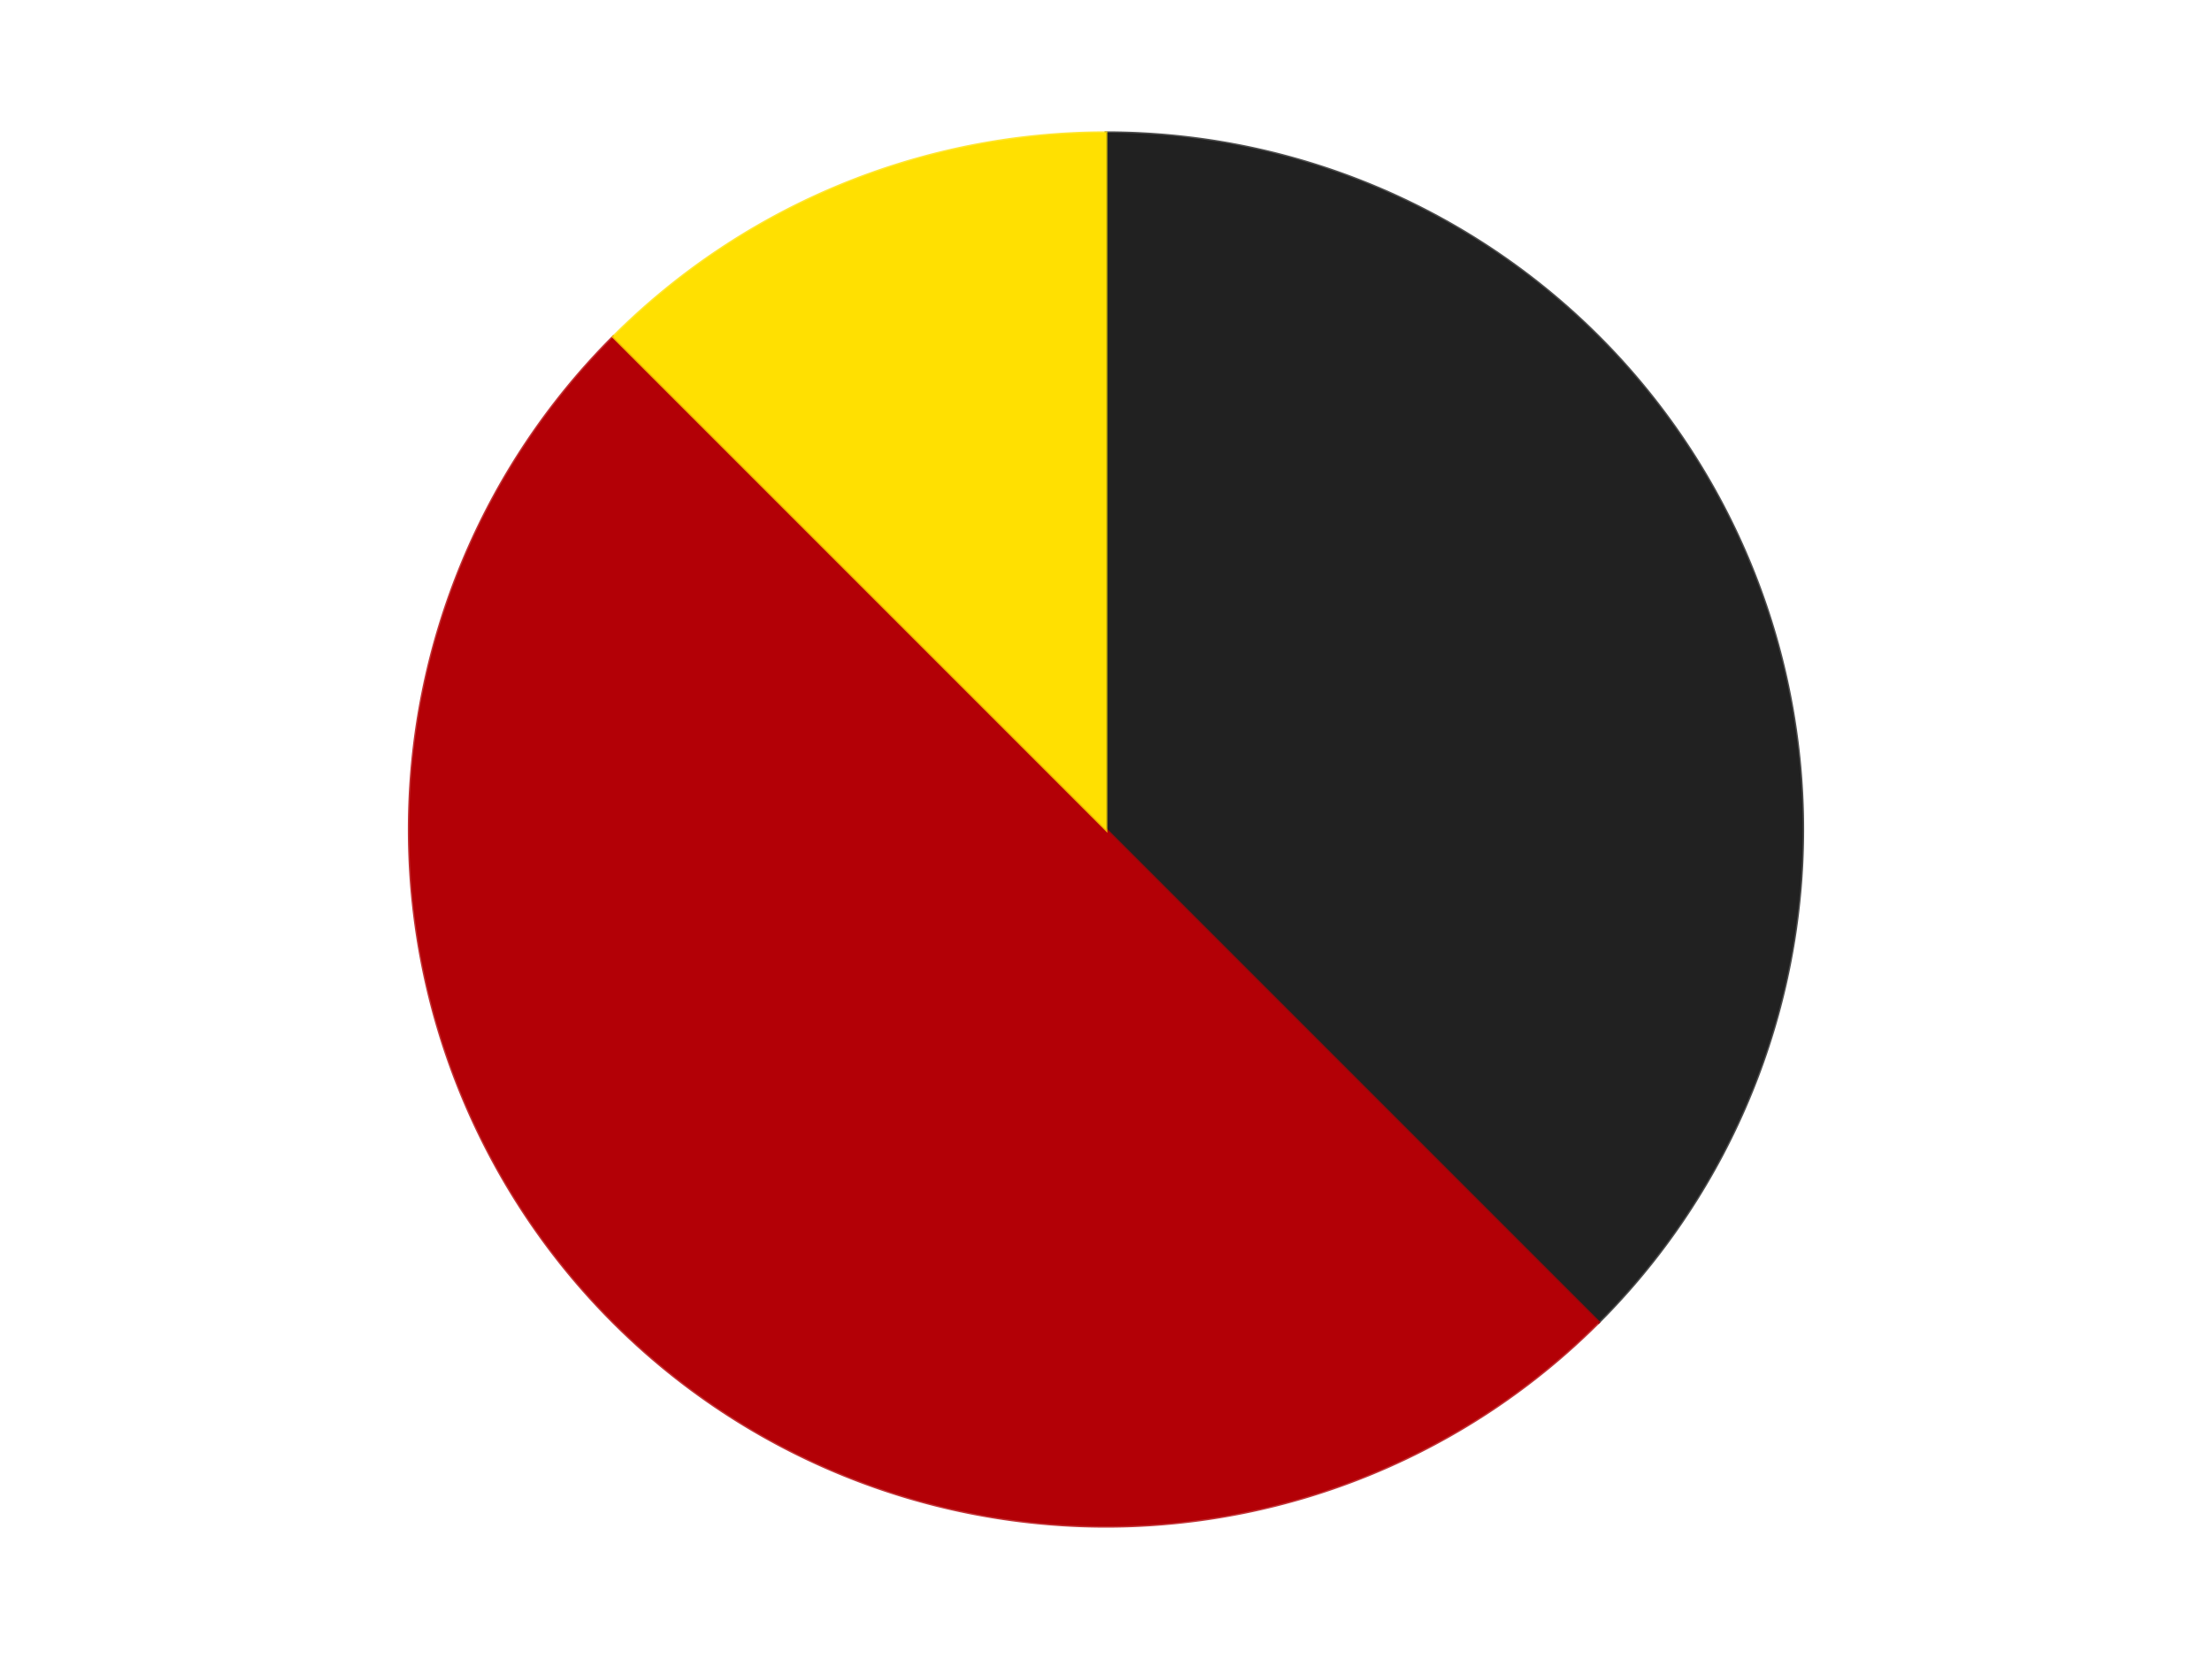
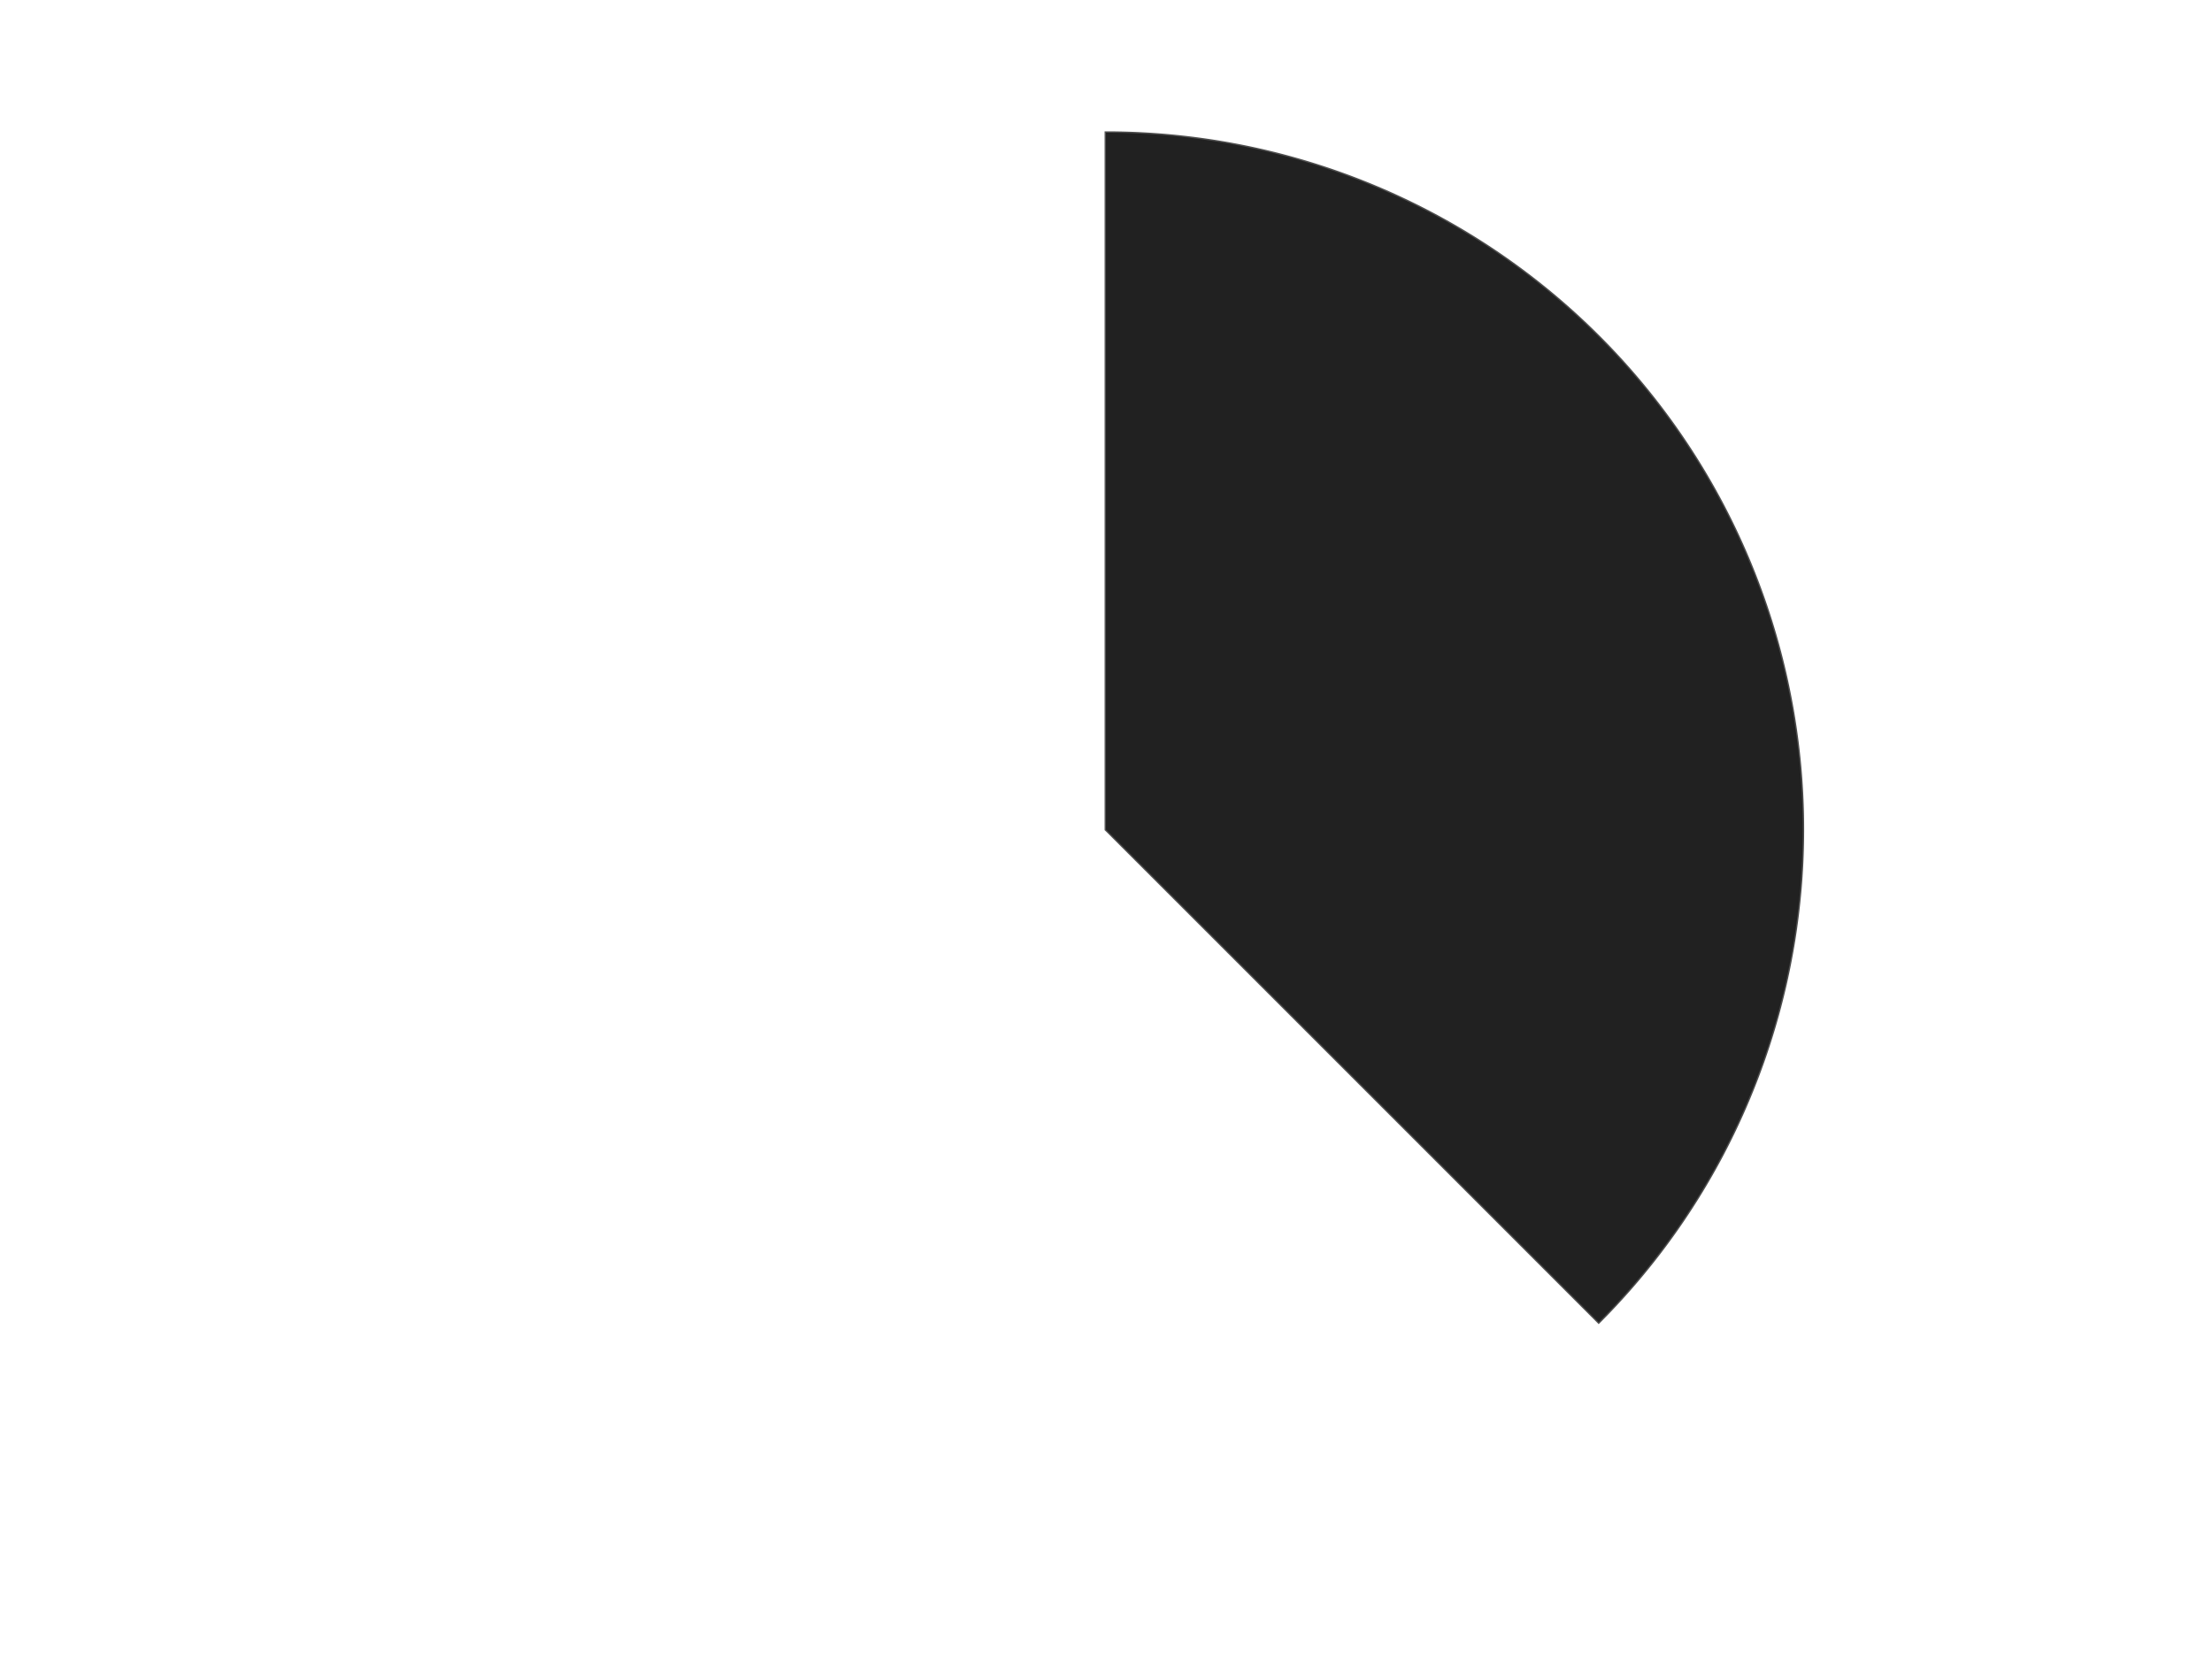
<svg xmlns="http://www.w3.org/2000/svg" xmlns:xlink="http://www.w3.org/1999/xlink" id="chart-1f021a4c-3aaf-462c-8cab-632d73afd1b6" class="pygal-chart" viewBox="0 0 800 600">
  <defs>
    <style type="text/css">#chart-1f021a4c-3aaf-462c-8cab-632d73afd1b6{-webkit-user-select:none;-webkit-font-smoothing:antialiased;font-family:Consolas,"Liberation Mono",Menlo,Courier,monospace}#chart-1f021a4c-3aaf-462c-8cab-632d73afd1b6 .title{font-family:Consolas,"Liberation Mono",Menlo,Courier,monospace;font-size:16px}#chart-1f021a4c-3aaf-462c-8cab-632d73afd1b6 .legends .legend text{font-family:Consolas,"Liberation Mono",Menlo,Courier,monospace;font-size:14px}#chart-1f021a4c-3aaf-462c-8cab-632d73afd1b6 .axis text{font-family:Consolas,"Liberation Mono",Menlo,Courier,monospace;font-size:10px}#chart-1f021a4c-3aaf-462c-8cab-632d73afd1b6 .axis text.major{font-family:Consolas,"Liberation Mono",Menlo,Courier,monospace;font-size:10px}#chart-1f021a4c-3aaf-462c-8cab-632d73afd1b6 .text-overlay text.value{font-family:Consolas,"Liberation Mono",Menlo,Courier,monospace;font-size:16px}#chart-1f021a4c-3aaf-462c-8cab-632d73afd1b6 .text-overlay text.label{font-family:Consolas,"Liberation Mono",Menlo,Courier,monospace;font-size:10px}#chart-1f021a4c-3aaf-462c-8cab-632d73afd1b6 .tooltip{font-family:Consolas,"Liberation Mono",Menlo,Courier,monospace;font-size:14px}#chart-1f021a4c-3aaf-462c-8cab-632d73afd1b6 text.no_data{font-family:Consolas,"Liberation Mono",Menlo,Courier,monospace;font-size:64px}
#chart-1f021a4c-3aaf-462c-8cab-632d73afd1b6{background-color:transparent}#chart-1f021a4c-3aaf-462c-8cab-632d73afd1b6 path,#chart-1f021a4c-3aaf-462c-8cab-632d73afd1b6 line,#chart-1f021a4c-3aaf-462c-8cab-632d73afd1b6 rect,#chart-1f021a4c-3aaf-462c-8cab-632d73afd1b6 circle{-webkit-transition:150ms;-moz-transition:150ms;transition:150ms}#chart-1f021a4c-3aaf-462c-8cab-632d73afd1b6 .graph &gt; .background{fill:transparent}#chart-1f021a4c-3aaf-462c-8cab-632d73afd1b6 .plot &gt; .background{fill:transparent}#chart-1f021a4c-3aaf-462c-8cab-632d73afd1b6 .graph{fill:rgba(0,0,0,.87)}#chart-1f021a4c-3aaf-462c-8cab-632d73afd1b6 text.no_data{fill:rgba(0,0,0,1)}#chart-1f021a4c-3aaf-462c-8cab-632d73afd1b6 .title{fill:rgba(0,0,0,1)}#chart-1f021a4c-3aaf-462c-8cab-632d73afd1b6 .legends .legend text{fill:rgba(0,0,0,.87)}#chart-1f021a4c-3aaf-462c-8cab-632d73afd1b6 .legends .legend:hover text{fill:rgba(0,0,0,1)}#chart-1f021a4c-3aaf-462c-8cab-632d73afd1b6 .axis .line{stroke:rgba(0,0,0,1)}#chart-1f021a4c-3aaf-462c-8cab-632d73afd1b6 .axis .guide.line{stroke:rgba(0,0,0,.54)}#chart-1f021a4c-3aaf-462c-8cab-632d73afd1b6 .axis .major.line{stroke:rgba(0,0,0,.87)}#chart-1f021a4c-3aaf-462c-8cab-632d73afd1b6 .axis text.major{fill:rgba(0,0,0,1)}#chart-1f021a4c-3aaf-462c-8cab-632d73afd1b6 .axis.y .guides:hover .guide.line,#chart-1f021a4c-3aaf-462c-8cab-632d73afd1b6 .line-graph .axis.x .guides:hover .guide.line,#chart-1f021a4c-3aaf-462c-8cab-632d73afd1b6 .stackedline-graph .axis.x .guides:hover .guide.line,#chart-1f021a4c-3aaf-462c-8cab-632d73afd1b6 .xy-graph .axis.x .guides:hover .guide.line{stroke:rgba(0,0,0,1)}#chart-1f021a4c-3aaf-462c-8cab-632d73afd1b6 .axis .guides:hover text{fill:rgba(0,0,0,1)}#chart-1f021a4c-3aaf-462c-8cab-632d73afd1b6 .reactive{fill-opacity:1.0;stroke-opacity:.8;stroke-width:1}#chart-1f021a4c-3aaf-462c-8cab-632d73afd1b6 .ci{stroke:rgba(0,0,0,.87)}#chart-1f021a4c-3aaf-462c-8cab-632d73afd1b6 .reactive.active,#chart-1f021a4c-3aaf-462c-8cab-632d73afd1b6 .active .reactive{fill-opacity:0.6;stroke-opacity:.9;stroke-width:4}#chart-1f021a4c-3aaf-462c-8cab-632d73afd1b6 .ci .reactive.active{stroke-width:1.5}#chart-1f021a4c-3aaf-462c-8cab-632d73afd1b6 .series text{fill:rgba(0,0,0,1)}#chart-1f021a4c-3aaf-462c-8cab-632d73afd1b6 .tooltip rect{fill:transparent;stroke:rgba(0,0,0,1);-webkit-transition:opacity 150ms;-moz-transition:opacity 150ms;transition:opacity 150ms}#chart-1f021a4c-3aaf-462c-8cab-632d73afd1b6 .tooltip .label{fill:rgba(0,0,0,.87)}#chart-1f021a4c-3aaf-462c-8cab-632d73afd1b6 .tooltip .label{fill:rgba(0,0,0,.87)}#chart-1f021a4c-3aaf-462c-8cab-632d73afd1b6 .tooltip .legend{font-size:.8em;fill:rgba(0,0,0,.54)}#chart-1f021a4c-3aaf-462c-8cab-632d73afd1b6 .tooltip .x_label{font-size:.6em;fill:rgba(0,0,0,1)}#chart-1f021a4c-3aaf-462c-8cab-632d73afd1b6 .tooltip .xlink{font-size:.5em;text-decoration:underline}#chart-1f021a4c-3aaf-462c-8cab-632d73afd1b6 .tooltip .value{font-size:1.5em}#chart-1f021a4c-3aaf-462c-8cab-632d73afd1b6 .bound{font-size:.5em}#chart-1f021a4c-3aaf-462c-8cab-632d73afd1b6 .max-value{font-size:.75em;fill:rgba(0,0,0,.54)}#chart-1f021a4c-3aaf-462c-8cab-632d73afd1b6 .map-element{fill:transparent;stroke:rgba(0,0,0,.54) !important}#chart-1f021a4c-3aaf-462c-8cab-632d73afd1b6 .map-element .reactive{fill-opacity:inherit;stroke-opacity:inherit}#chart-1f021a4c-3aaf-462c-8cab-632d73afd1b6 .color-0,#chart-1f021a4c-3aaf-462c-8cab-632d73afd1b6 .color-0 a:visited{stroke:#F44336;fill:#F44336}#chart-1f021a4c-3aaf-462c-8cab-632d73afd1b6 .color-1,#chart-1f021a4c-3aaf-462c-8cab-632d73afd1b6 .color-1 a:visited{stroke:#3F51B5;fill:#3F51B5}#chart-1f021a4c-3aaf-462c-8cab-632d73afd1b6 .color-2,#chart-1f021a4c-3aaf-462c-8cab-632d73afd1b6 .color-2 a:visited{stroke:#009688;fill:#009688}#chart-1f021a4c-3aaf-462c-8cab-632d73afd1b6 .text-overlay .color-0 text{fill:black}#chart-1f021a4c-3aaf-462c-8cab-632d73afd1b6 .text-overlay .color-1 text{fill:black}#chart-1f021a4c-3aaf-462c-8cab-632d73afd1b6 .text-overlay .color-2 text{fill:black}
#chart-1f021a4c-3aaf-462c-8cab-632d73afd1b6 text.no_data{text-anchor:middle}#chart-1f021a4c-3aaf-462c-8cab-632d73afd1b6 .guide.line{fill:none}#chart-1f021a4c-3aaf-462c-8cab-632d73afd1b6 .centered{text-anchor:middle}#chart-1f021a4c-3aaf-462c-8cab-632d73afd1b6 .title{text-anchor:middle}#chart-1f021a4c-3aaf-462c-8cab-632d73afd1b6 .legends .legend text{fill-opacity:1}#chart-1f021a4c-3aaf-462c-8cab-632d73afd1b6 .axis.x text{text-anchor:middle}#chart-1f021a4c-3aaf-462c-8cab-632d73afd1b6 .axis.x:not(.web) text[transform]{text-anchor:start}#chart-1f021a4c-3aaf-462c-8cab-632d73afd1b6 .axis.x:not(.web) text[transform].backwards{text-anchor:end}#chart-1f021a4c-3aaf-462c-8cab-632d73afd1b6 .axis.y text{text-anchor:end}#chart-1f021a4c-3aaf-462c-8cab-632d73afd1b6 .axis.y text[transform].backwards{text-anchor:start}#chart-1f021a4c-3aaf-462c-8cab-632d73afd1b6 .axis.y2 text{text-anchor:start}#chart-1f021a4c-3aaf-462c-8cab-632d73afd1b6 .axis.y2 text[transform].backwards{text-anchor:end}#chart-1f021a4c-3aaf-462c-8cab-632d73afd1b6 .axis .guide.line{stroke-dasharray:4,4;stroke:black}#chart-1f021a4c-3aaf-462c-8cab-632d73afd1b6 .axis .major.guide.line{stroke-dasharray:6,6;stroke:black}#chart-1f021a4c-3aaf-462c-8cab-632d73afd1b6 .horizontal .axis.y .guide.line,#chart-1f021a4c-3aaf-462c-8cab-632d73afd1b6 .horizontal .axis.y2 .guide.line,#chart-1f021a4c-3aaf-462c-8cab-632d73afd1b6 .vertical .axis.x .guide.line{opacity:0}#chart-1f021a4c-3aaf-462c-8cab-632d73afd1b6 .horizontal .axis.always_show .guide.line,#chart-1f021a4c-3aaf-462c-8cab-632d73afd1b6 .vertical .axis.always_show .guide.line{opacity:1 !important}#chart-1f021a4c-3aaf-462c-8cab-632d73afd1b6 .axis.y .guides:hover .guide.line,#chart-1f021a4c-3aaf-462c-8cab-632d73afd1b6 .axis.y2 .guides:hover .guide.line,#chart-1f021a4c-3aaf-462c-8cab-632d73afd1b6 .axis.x .guides:hover .guide.line{opacity:1}#chart-1f021a4c-3aaf-462c-8cab-632d73afd1b6 .axis .guides:hover text{opacity:1}#chart-1f021a4c-3aaf-462c-8cab-632d73afd1b6 .nofill{fill:none}#chart-1f021a4c-3aaf-462c-8cab-632d73afd1b6 .subtle-fill{fill-opacity:.2}#chart-1f021a4c-3aaf-462c-8cab-632d73afd1b6 .dot{stroke-width:1px;fill-opacity:1;stroke-opacity:1}#chart-1f021a4c-3aaf-462c-8cab-632d73afd1b6 .dot.active{stroke-width:5px}#chart-1f021a4c-3aaf-462c-8cab-632d73afd1b6 .dot.negative{fill:transparent}#chart-1f021a4c-3aaf-462c-8cab-632d73afd1b6 text,#chart-1f021a4c-3aaf-462c-8cab-632d73afd1b6 tspan{stroke:none !important}#chart-1f021a4c-3aaf-462c-8cab-632d73afd1b6 .series text.active{opacity:1}#chart-1f021a4c-3aaf-462c-8cab-632d73afd1b6 .tooltip rect{fill-opacity:.95;stroke-width:.5}#chart-1f021a4c-3aaf-462c-8cab-632d73afd1b6 .tooltip text{fill-opacity:1}#chart-1f021a4c-3aaf-462c-8cab-632d73afd1b6 .showable{visibility:hidden}#chart-1f021a4c-3aaf-462c-8cab-632d73afd1b6 .showable.shown{visibility:visible}#chart-1f021a4c-3aaf-462c-8cab-632d73afd1b6 .gauge-background{fill:rgba(229,229,229,1);stroke:none}#chart-1f021a4c-3aaf-462c-8cab-632d73afd1b6 .bg-lines{stroke:transparent;stroke-width:2px}</style>
    <script type="text/javascript">window.pygal = window.pygal || {};window.pygal.config = window.pygal.config || {};window.pygal.config['1f021a4c-3aaf-462c-8cab-632d73afd1b6'] = {"allow_interruptions": false, "box_mode": "extremes", "classes": ["pygal-chart"], "css": ["file://style.css", "file://graph.css"], "defs": [], "disable_xml_declaration": false, "dots_size": 2.5, "dynamic_print_values": false, "explicit_size": false, "fill": false, "force_uri_protocol": "https", "formatter": null, "half_pie": false, "height": 600, "include_x_axis": false, "inner_radius": 0, "interpolate": null, "interpolation_parameters": {}, "interpolation_precision": 250, "inverse_y_axis": false, "js": ["//kozea.github.io/pygal.js/2.0.x/pygal-tooltips.min.js"], "legend_at_bottom": false, "legend_at_bottom_columns": null, "legend_box_size": 12, "logarithmic": false, "margin": 20, "margin_bottom": null, "margin_left": null, "margin_right": null, "margin_top": null, "max_scale": 16, "min_scale": 4, "missing_value_fill_truncation": "x", "no_data_text": "No data", "no_prefix": false, "order_min": null, "pretty_print": false, "print_labels": false, "print_values": false, "print_values_position": "center", "print_zeroes": true, "range": null, "rounded_bars": null, "secondary_range": null, "show_dots": true, "show_legend": false, "show_minor_x_labels": true, "show_minor_y_labels": true, "show_only_major_dots": false, "show_x_guides": false, "show_x_labels": true, "show_y_guides": true, "show_y_labels": true, "spacing": 10, "stack_from_top": false, "strict": false, "stroke": true, "stroke_style": null, "style": {"background": "transparent", "ci_colors": [], "colors": ["#F44336", "#3F51B5", "#009688", "#FFC107", "#FF5722", "#9C27B0", "#03A9F4", "#8BC34A", "#FF9800", "#E91E63", "#2196F3", "#4CAF50", "#FFEB3B", "#673AB7", "#00BCD4", "#CDDC39", "#9E9E9E", "#607D8B"], "dot_opacity": "1", "font_family": "Consolas, \"Liberation Mono\", Menlo, Courier, monospace", "foreground": "rgba(0, 0, 0, .87)", "foreground_strong": "rgba(0, 0, 0, 1)", "foreground_subtle": "rgba(0, 0, 0, .54)", "guide_stroke_color": "black", "guide_stroke_dasharray": "4,4", "label_font_family": "Consolas, \"Liberation Mono\", Menlo, Courier, monospace", "label_font_size": 10, "legend_font_family": "Consolas, \"Liberation Mono\", Menlo, Courier, monospace", "legend_font_size": 14, "major_guide_stroke_color": "black", "major_guide_stroke_dasharray": "6,6", "major_label_font_family": "Consolas, \"Liberation Mono\", Menlo, Courier, monospace", "major_label_font_size": 10, "no_data_font_family": "Consolas, \"Liberation Mono\", Menlo, Courier, monospace", "no_data_font_size": 64, "opacity": "1.0", "opacity_hover": "0.6", "plot_background": "transparent", "stroke_opacity": ".8", "stroke_opacity_hover": ".9", "stroke_width": "1", "stroke_width_hover": "4", "title_font_family": "Consolas, \"Liberation Mono\", Menlo, Courier, monospace", "title_font_size": 16, "tooltip_font_family": "Consolas, \"Liberation Mono\", Menlo, Courier, monospace", "tooltip_font_size": 14, "transition": "150ms", "value_background": "rgba(229, 229, 229, 1)", "value_colors": [], "value_font_family": "Consolas, \"Liberation Mono\", Menlo, Courier, monospace", "value_font_size": 16, "value_label_font_family": "Consolas, \"Liberation Mono\", Menlo, Courier, monospace", "value_label_font_size": 10}, "title": null, "tooltip_border_radius": 0, "tooltip_fancy_mode": true, "truncate_label": null, "truncate_legend": null, "width": 800, "x_label_rotation": 0, "x_labels": null, "x_labels_major": null, "x_labels_major_count": null, "x_labels_major_every": null, "x_title": null, "xrange": null, "y_label_rotation": 0, "y_labels": null, "y_labels_major": null, "y_labels_major_count": null, "y_labels_major_every": null, "y_title": null, "zero": 0, "legends": ["Black", "Red", "Yellow"]}</script>
    <script type="text/javascript" xlink:href="https://kozea.github.io/pygal.js/2.0.x/pygal-tooltips.min.js" />
  </defs>
  <title>Pygal</title>
  <g class="graph pie-graph vertical">
-     <rect x="0" y="0" width="800" height="600" class="background" />
    <g transform="translate(20, 20)" class="plot">
-       <rect x="0" y="0" width="760" height="560" class="background" />
      <g class="series serie-0 color-0">
        <g class="slices">
          <g class="slice" style="fill: #212121; stroke: #212121">
            <path d="M380 28 A252 252 0 0 1 558.191 458.191 L380 280 A0 0 0 0 0 380 280 z" class="slice reactive tooltip-trigger" />
            <desc class="value">3</desc>
            <desc class="x centered">496.4088210964221</desc>
            <desc class="y centered">231.78188752199867</desc>
          </g>
        </g>
      </g>
      <g class="series serie-1 color-1">
        <g class="slices">
          <g class="slice" style="fill: #B30006; stroke: #B30006">
-             <path d="M558.191 458.191 A252 252 0 0 1 201.809 101.809 L380 280 A0 0 0 0 0 380 280 z" class="slice reactive tooltip-trigger" />
            <desc class="value">4</desc>
            <desc class="x centered">290.90454557049503</desc>
            <desc class="y centered">369.095454429505</desc>
          </g>
        </g>
      </g>
      <g class="series serie-2 color-2">
        <g class="slices">
          <g class="slice" style="fill: #FFE001; stroke: #FFE001">
-             <path d="M201.809 101.809 A252 252 0 0 1 380 28 L380 280 A0 0 0 0 0 380 280 z" class="slice reactive tooltip-trigger" />
            <desc class="value">1</desc>
            <desc class="x centered">331.7818875219986</desc>
            <desc class="y centered">163.59117890357788</desc>
          </g>
        </g>
      </g>
    </g>
    <g class="titles" />
    <g transform="translate(20, 20)" class="plot overlay">
      <g class="series serie-0 color-0" />
      <g class="series serie-1 color-1" />
      <g class="series serie-2 color-2" />
    </g>
    <g transform="translate(20, 20)" class="plot text-overlay">
      <g class="series serie-0 color-0" />
      <g class="series serie-1 color-1" />
      <g class="series serie-2 color-2" />
    </g>
    <g transform="translate(20, 20)" class="plot tooltip-overlay">
      <g transform="translate(0 0)" style="opacity: 0" class="tooltip">
-         <rect rx="0" ry="0" width="0" height="0" class="tooltip-box" />
        <g class="text" />
      </g>
    </g>
  </g>
</svg>